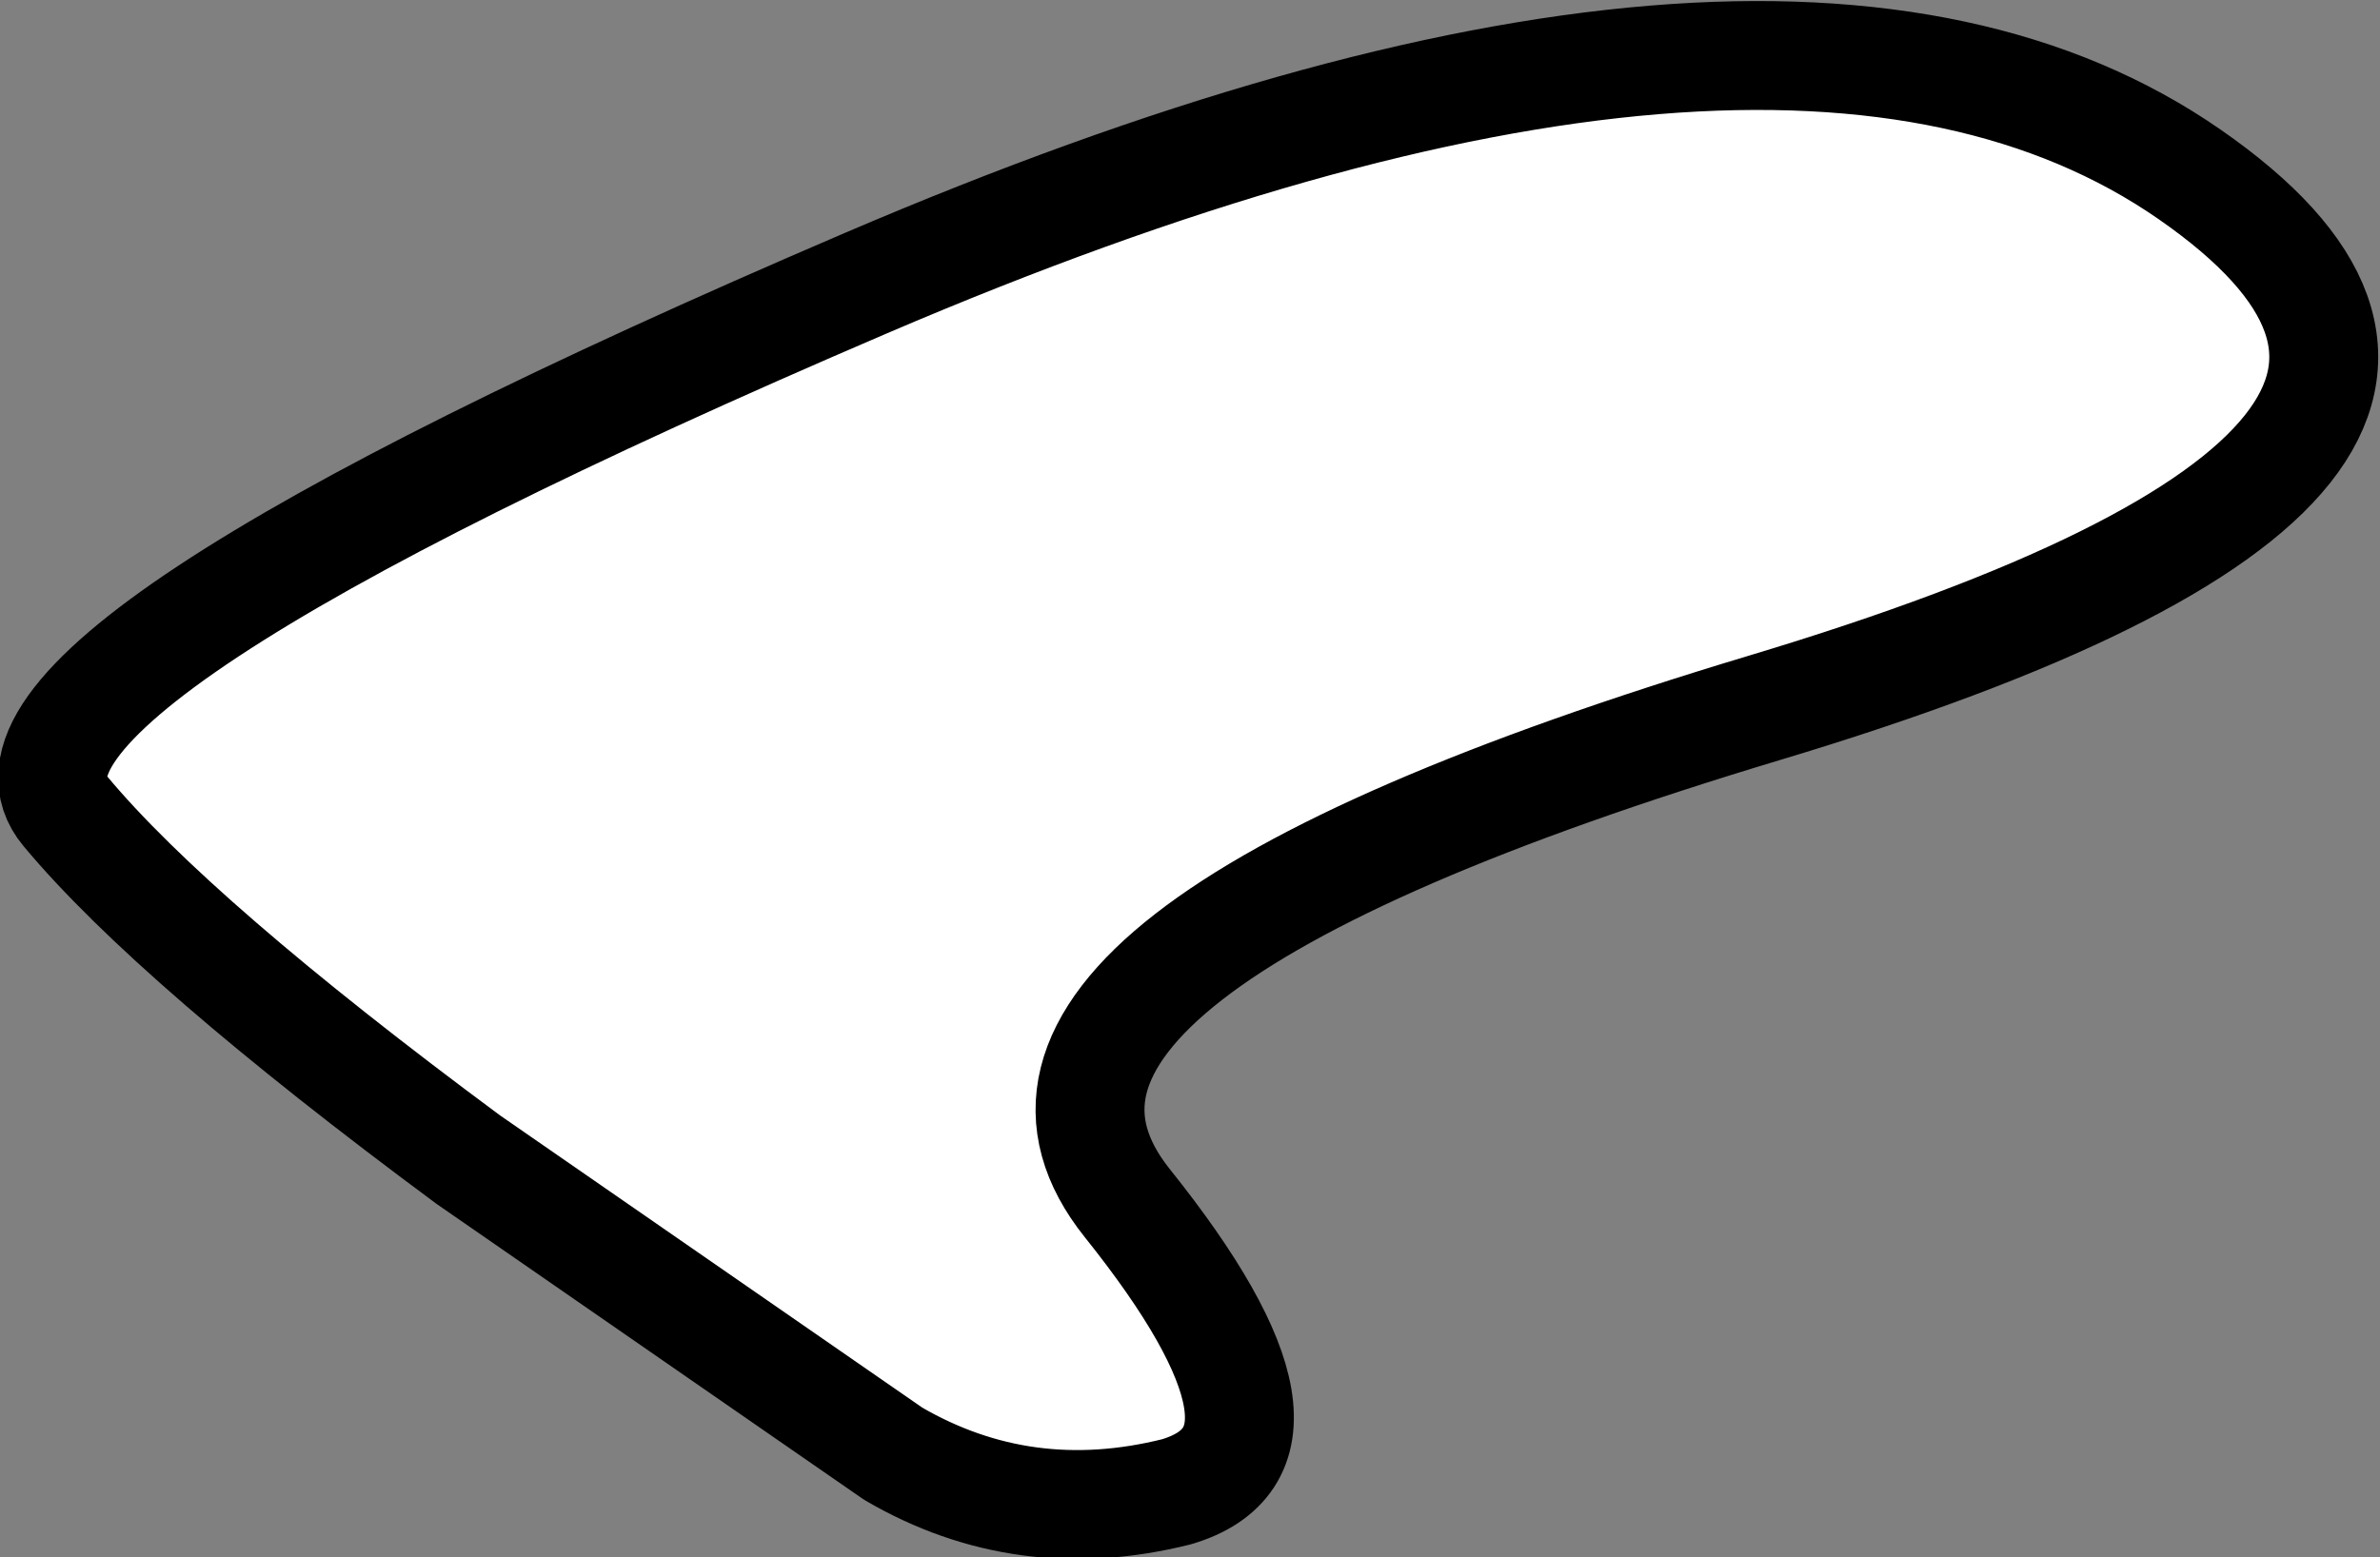
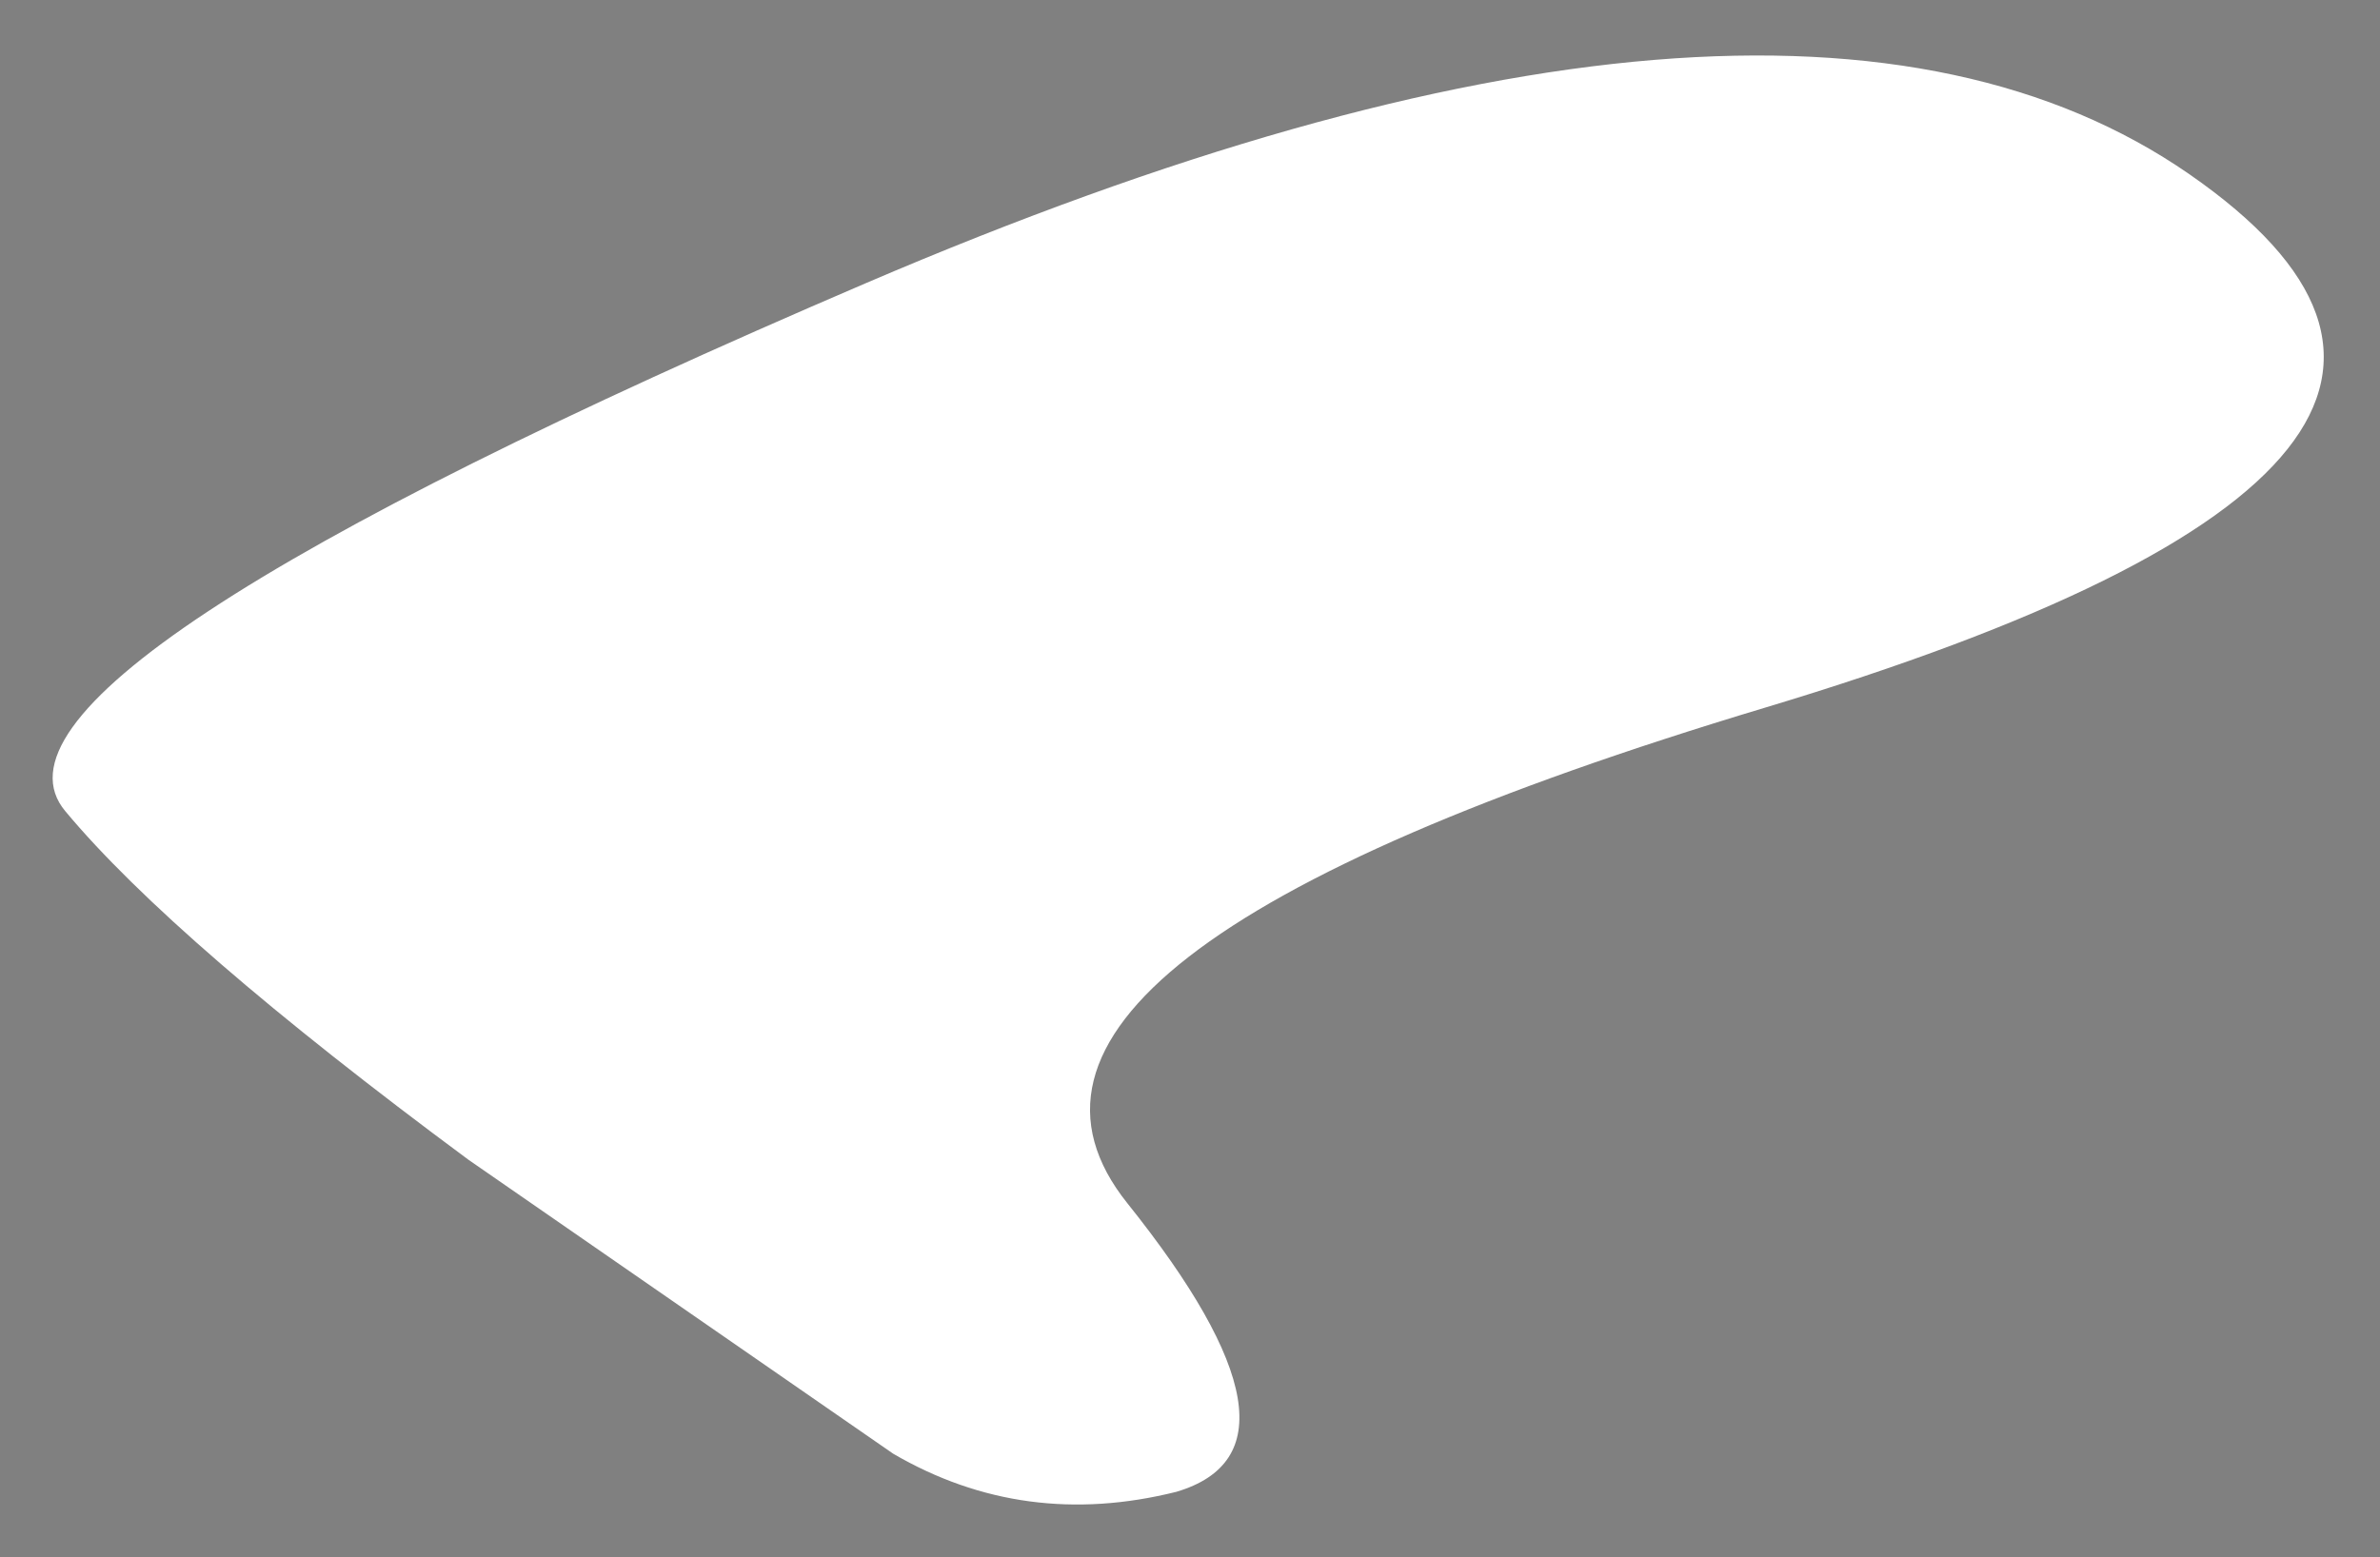
<svg xmlns="http://www.w3.org/2000/svg" height="14.3px" width="21.85px">
  <rect width="100%" height="100%" fill="#808080" stroke="none" />
  <g transform="matrix(1.0, 0.0, 0.0, 1.0, -2.6, -1.5)">
    <path d="M18.8 8.0 Q11.15 10.3 12.95 12.55 14.75 14.8 13.4 15.2 12.0 15.55 10.8 14.85 L6.9 12.15 Q4.2 10.15 3.2 8.95 2.15 7.7 10.55 4.1 18.95 0.5 22.7 3.1 26.45 5.7 18.8 8.0" fill="#ffffff" fill-rule="evenodd" stroke="none" />
-     <path d="M18.8 8.0 Q11.15 10.3 12.95 12.55 14.75 14.8 13.4 15.2 12.0 15.55 10.8 14.85 L6.9 12.15 Q4.2 10.15 3.2 8.95 2.15 7.7 10.55 4.1 18.95 0.5 22.7 3.1 26.45 5.7 18.8 8.0 Z" fill="none" stroke="#000000" stroke-linecap="round" stroke-linejoin="round" stroke-width="1.0" />
  </g>
</svg>